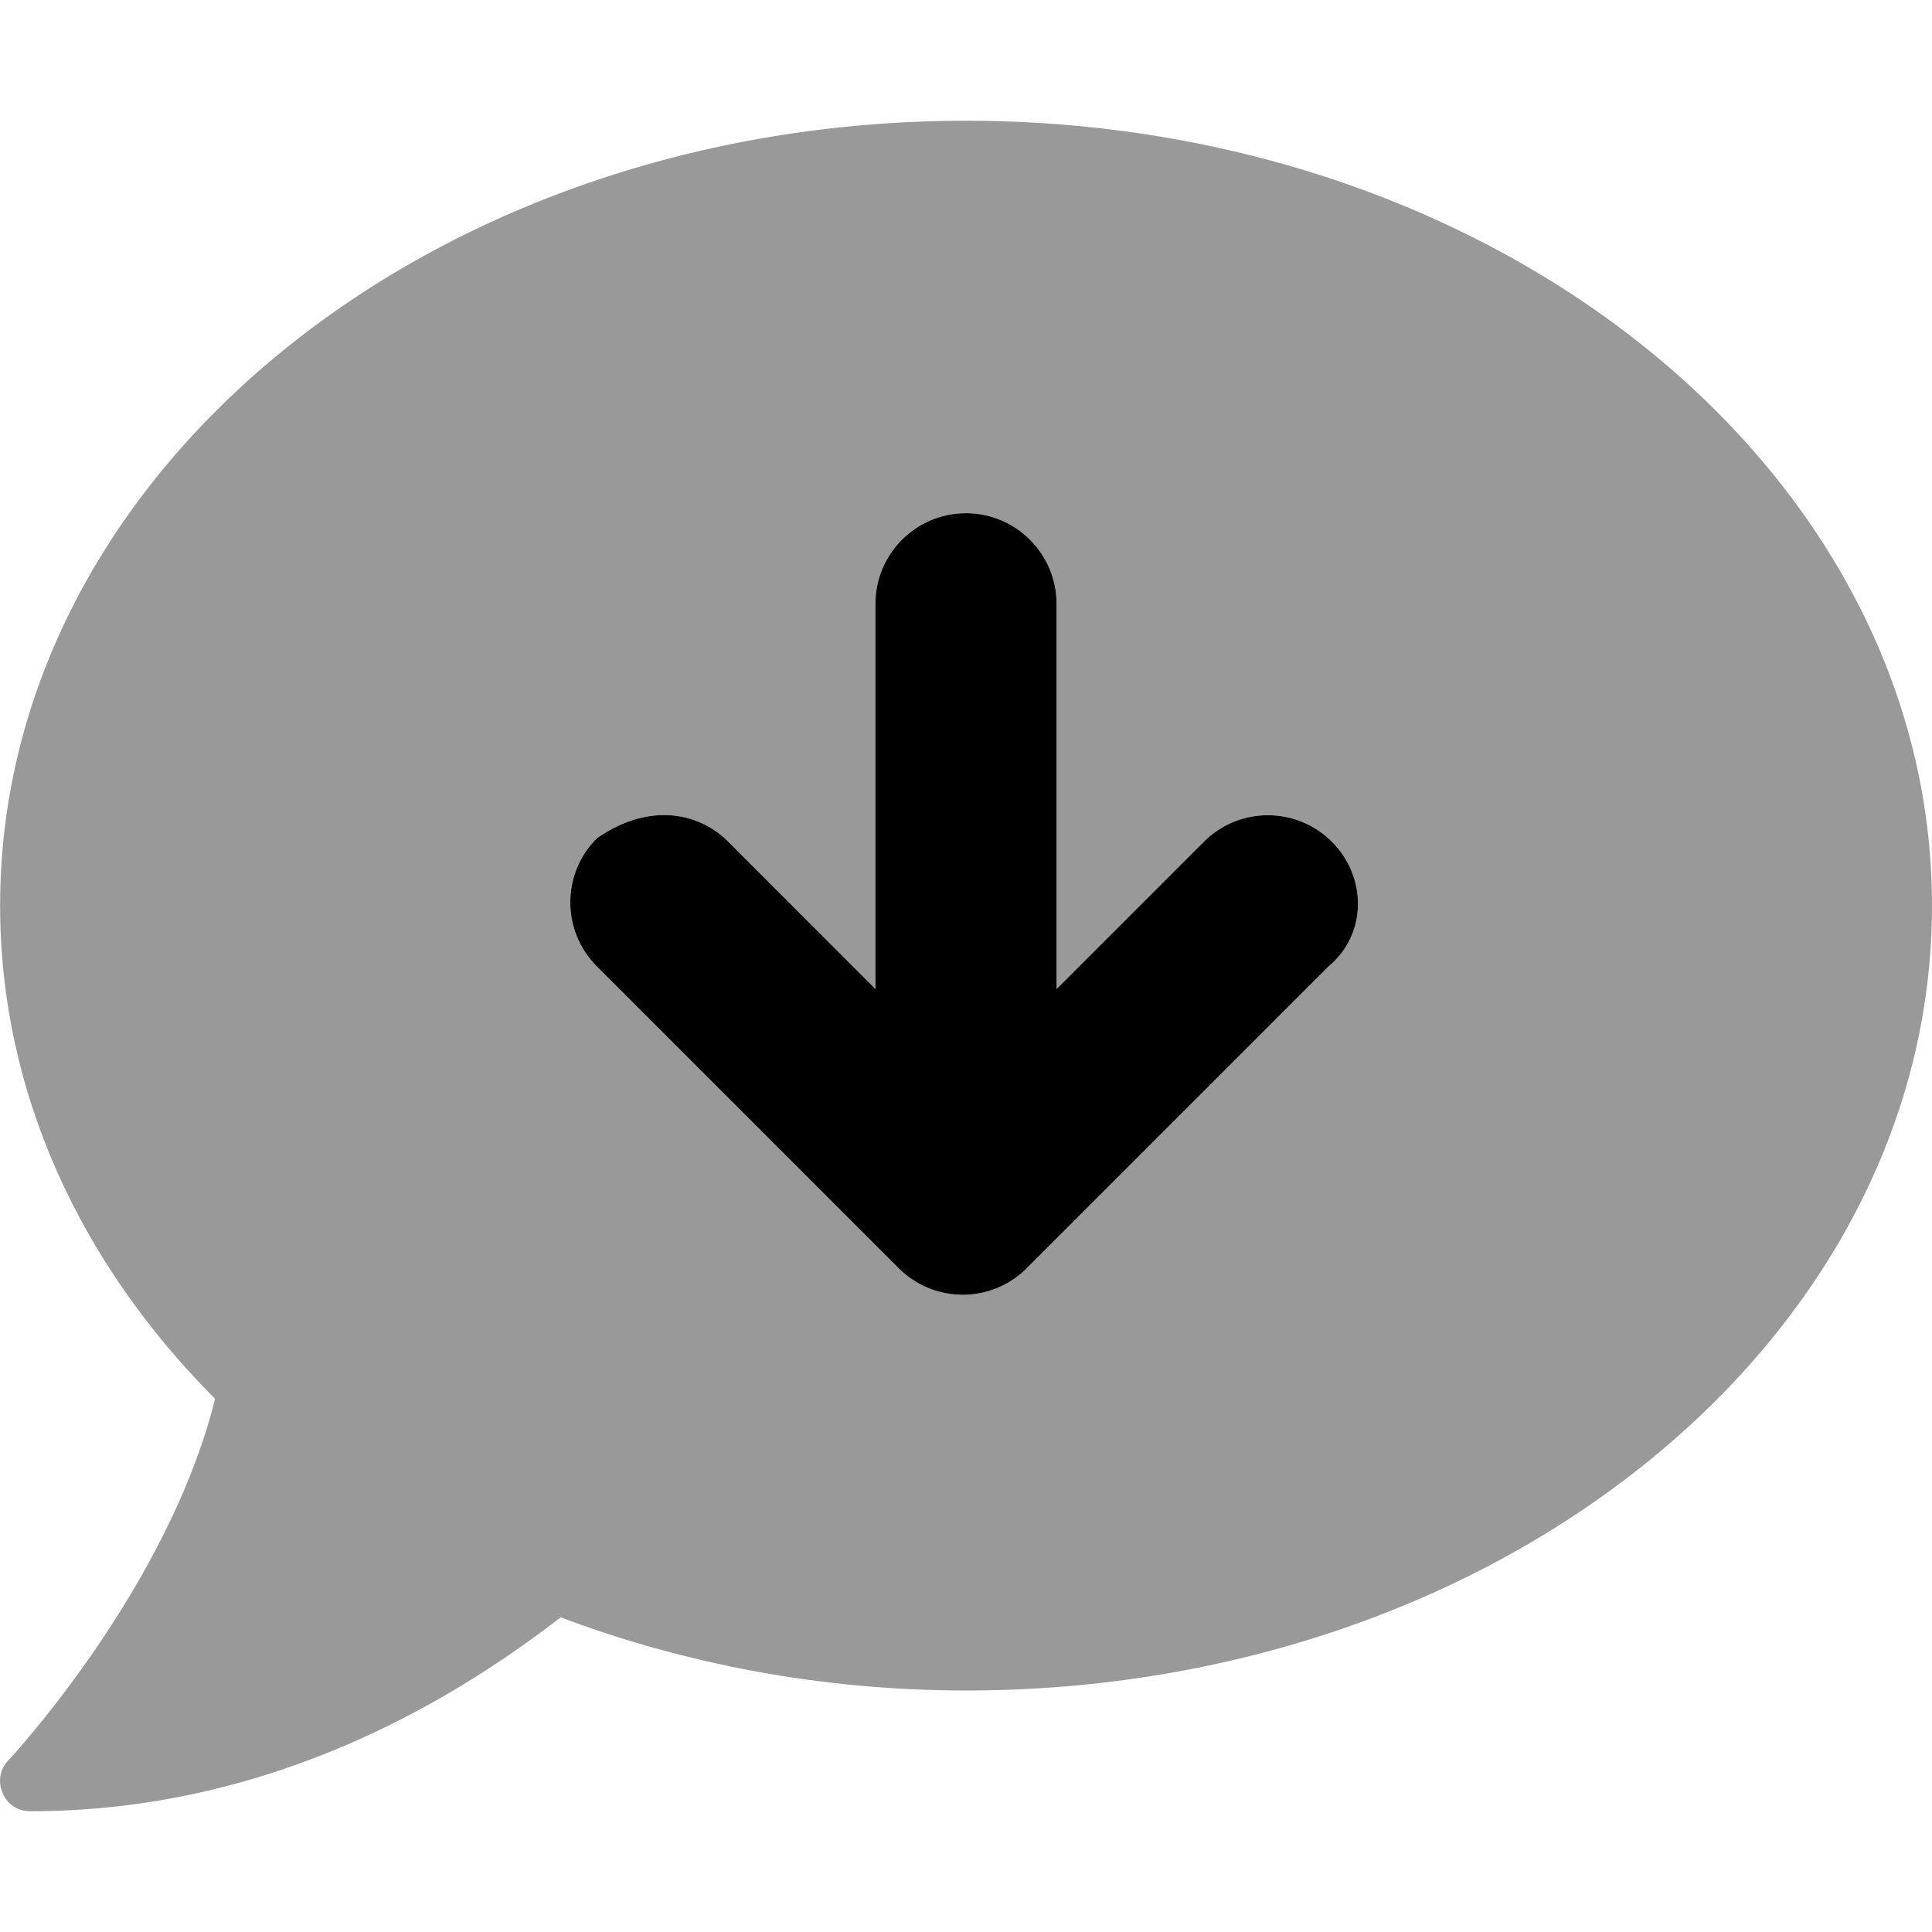
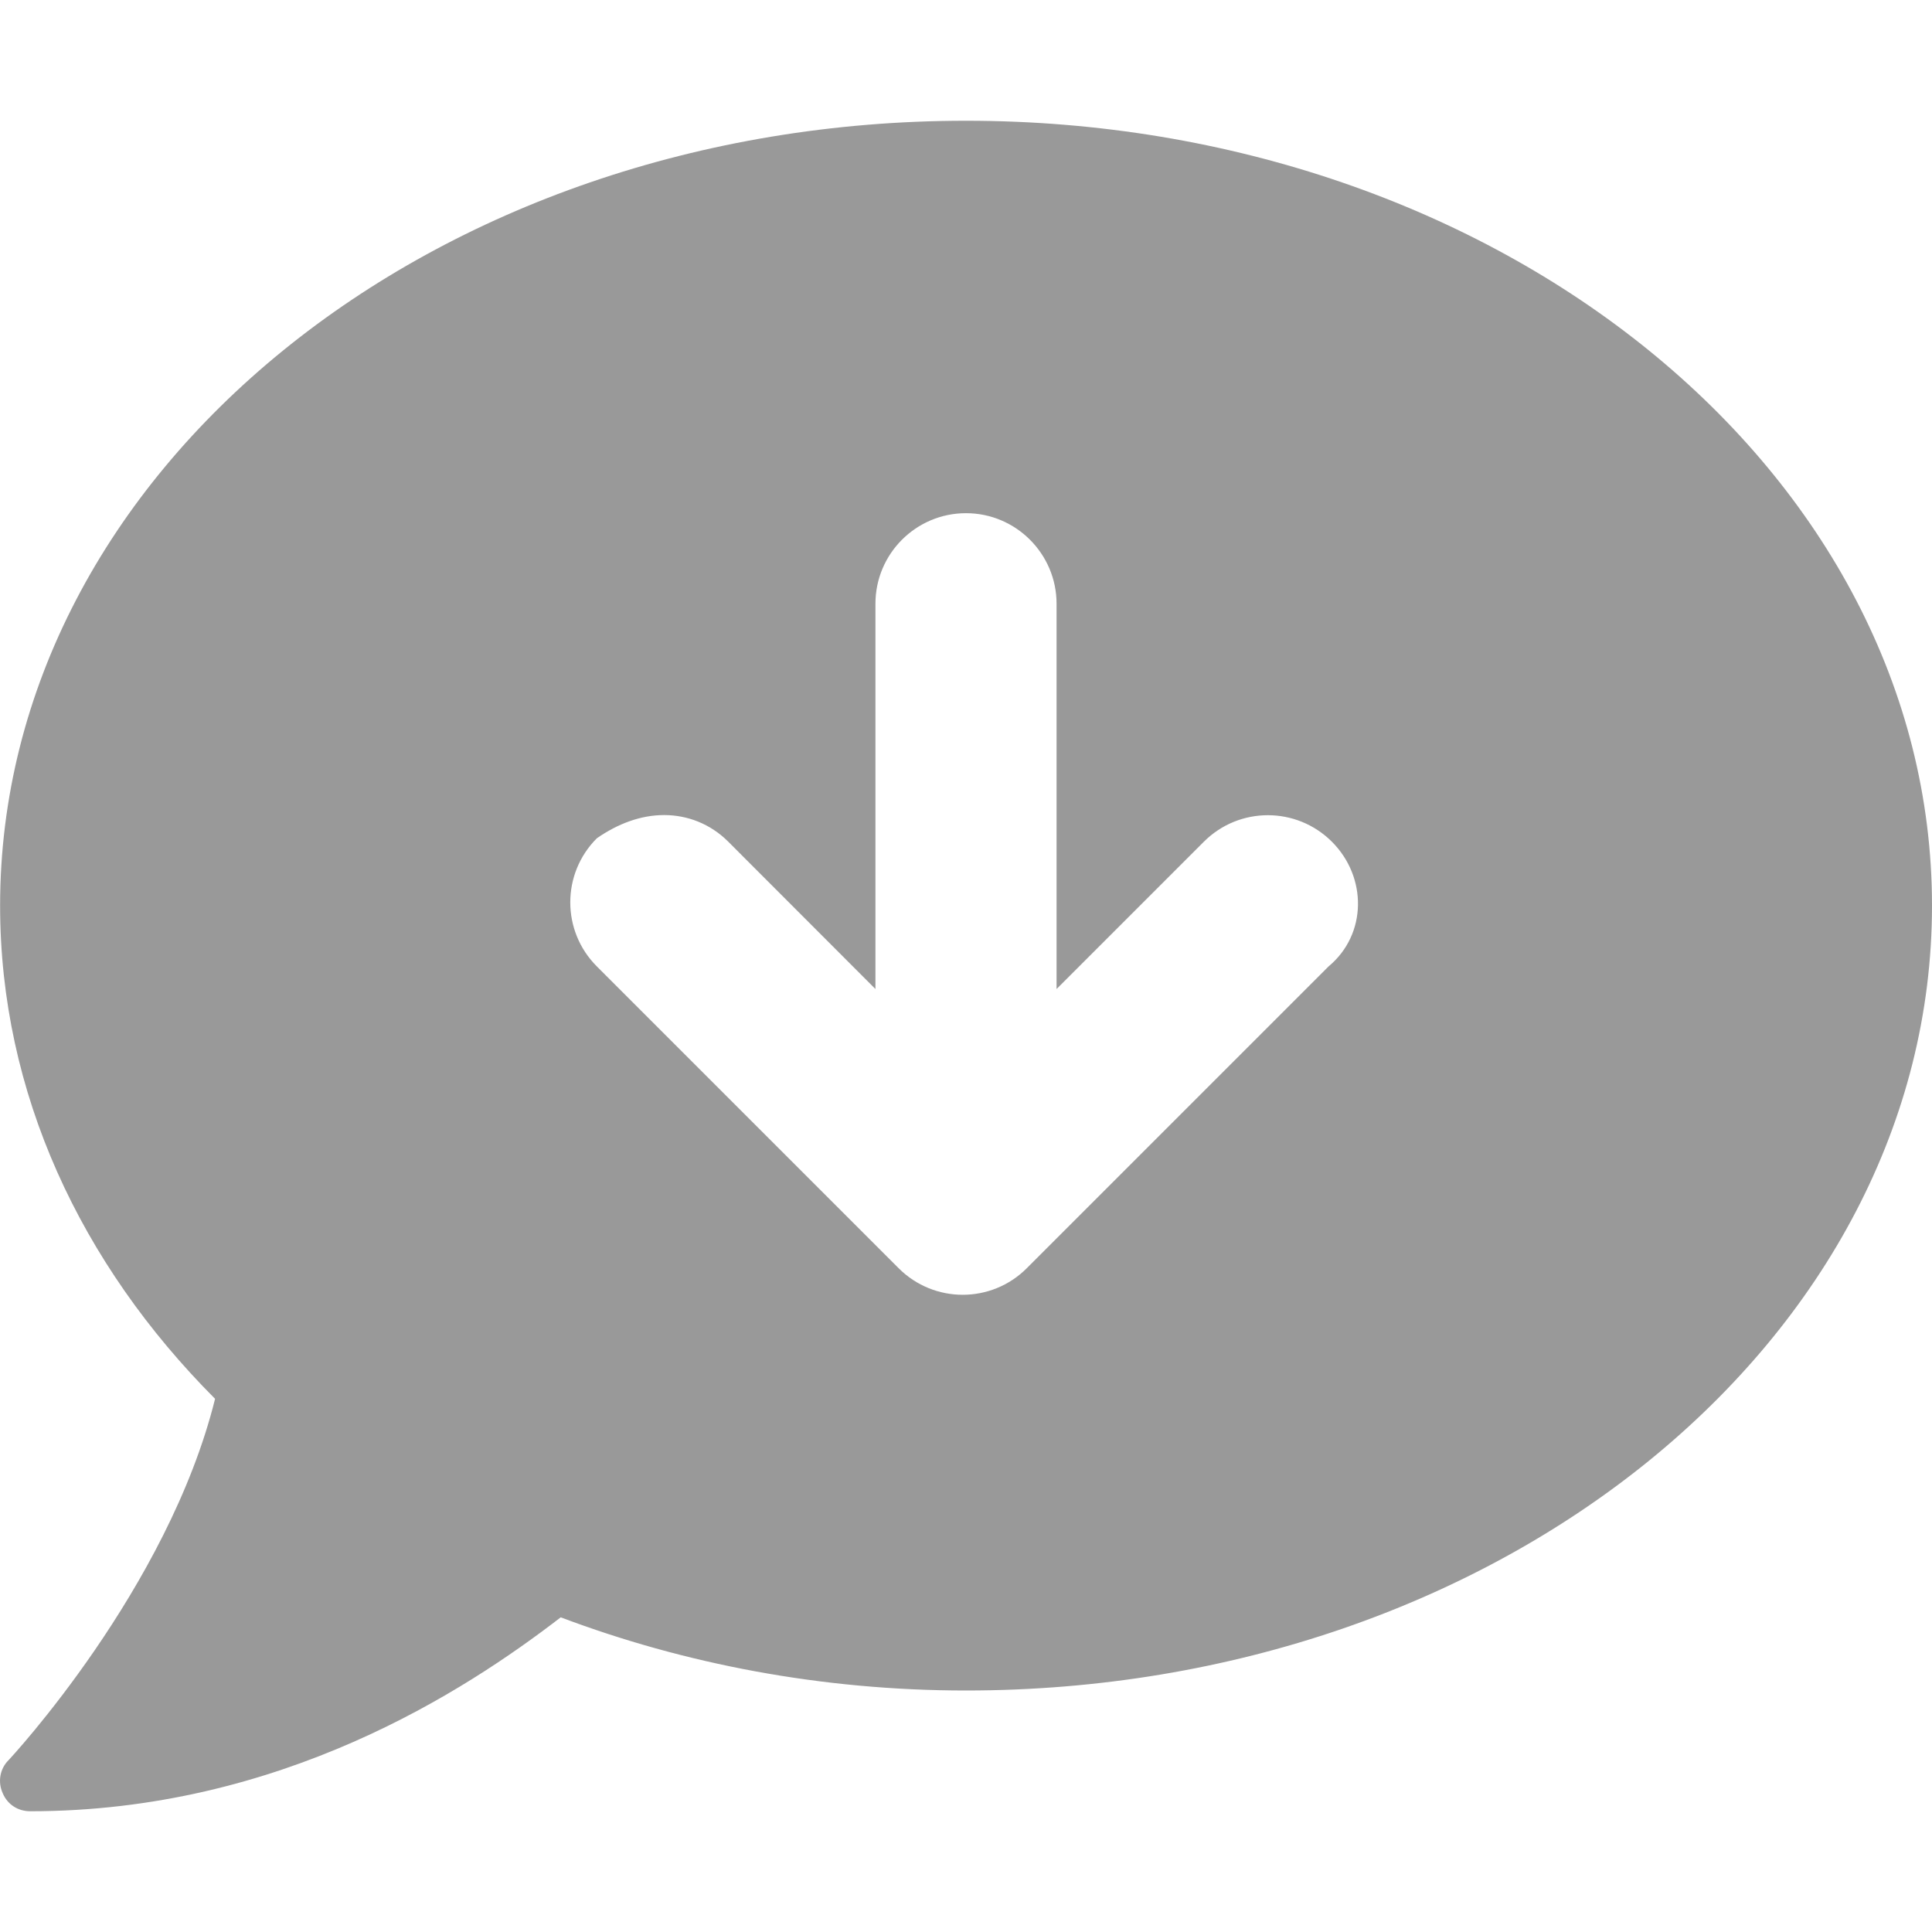
<svg xmlns="http://www.w3.org/2000/svg" viewBox="0 0 512 512">
  <defs>
    <style>.fa-secondary{opacity:.4}</style>
  </defs>
-   <path class="fa-primary" d="M352.1 256.1l-80 80c-9.375 9.375-24.56 9.375-33.94 0l-80-80c-9.375-9.375-9.375-24.56 0-33.94C163.7 218.3 169.8 216 176 216s12.28 2.344 16.97 7.031L232 262.1V160c0-13.25 10.75-24 24-24S280 146.8 280 160v102.1l39.03-39.03c9.375-9.375 24.56-9.375 33.94 0S362.3 247.6 352.1 256.1z" />
  <path class="fa-secondary" d="M256 32C114.6 32 .027 125.1 .027 240c0 49.63 21.35 94.98 56.97 130.7C44.5 421.1 2.729 466 2.229 466.5c-2.25 2.25-2.875 5.734-1.5 8.734C1.978 478.2 4.75 480 8 480c66.25 0 115.1-31.76 140.6-51.39C181.2 440.9 217.6 448 256 448C397.4 448 512 354.9 512 240S397.4 32 256 32zM352.1 256.1l-80 80c-9.375 9.375-24.56 9.375-33.94 0l-80-80c-9.375-9.375-9.375-24.56 0-33.94C163.7 218.3 169.8 216 176 216s12.28 2.344 16.97 7.031L232 262.1V160c0-13.25 10.75-24 24-24S280 146.8 280 160v102.1l39.03-39.03c9.375-9.375 24.56-9.375 33.94 0S362.3 247.6 352.1 256.1z" />
</svg>